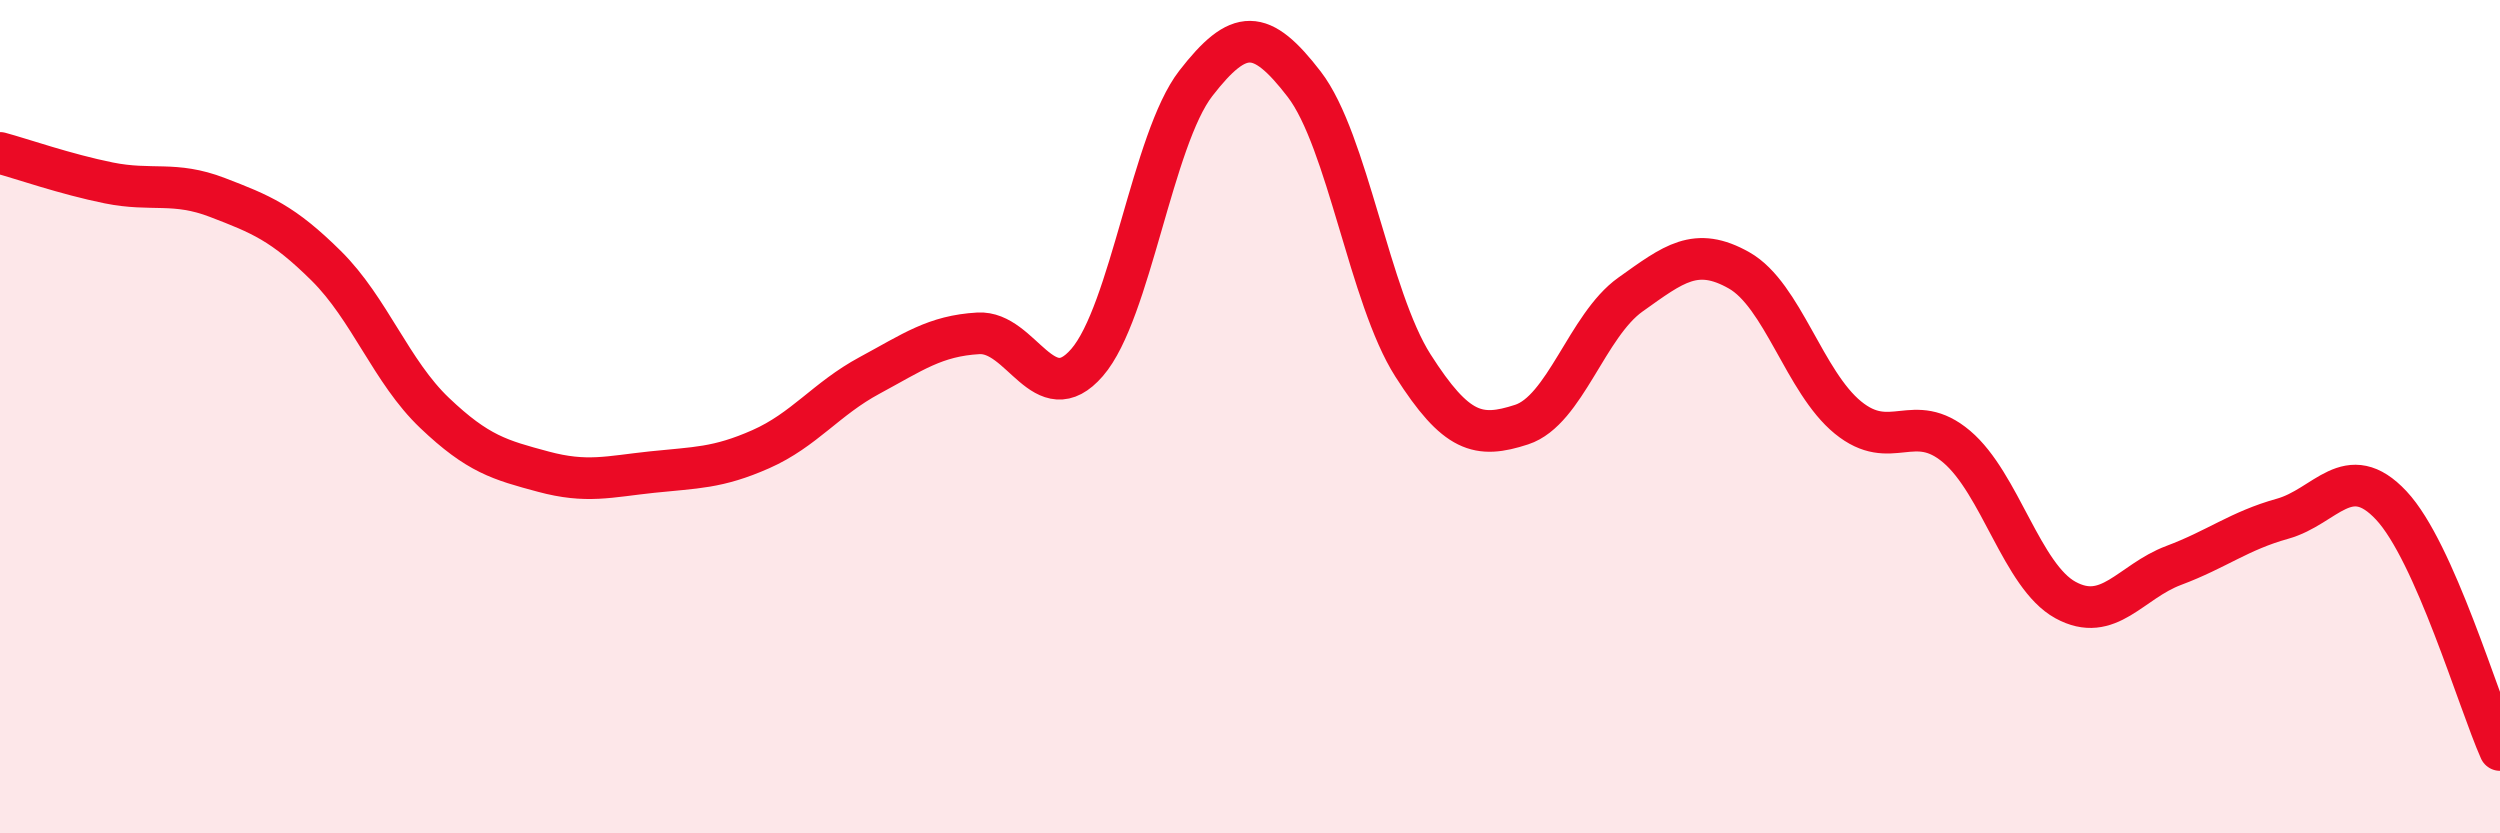
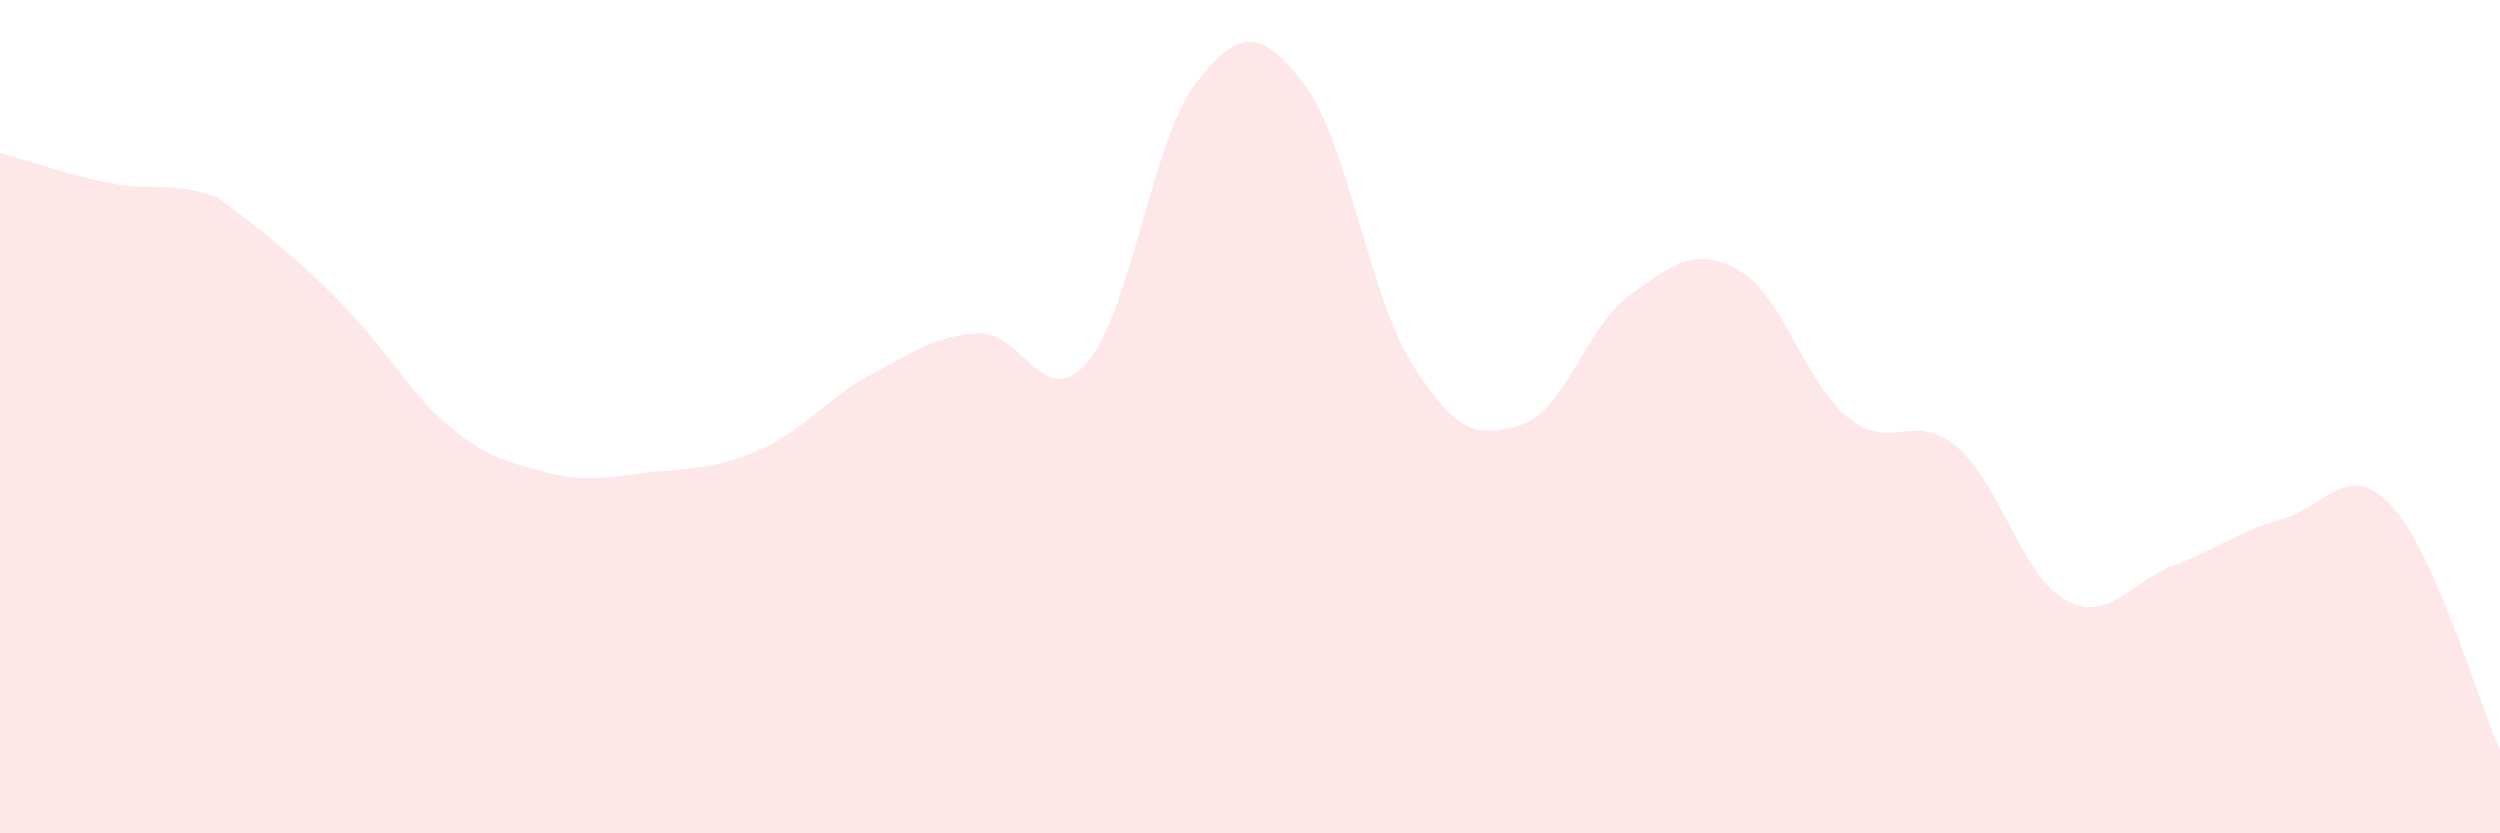
<svg xmlns="http://www.w3.org/2000/svg" width="60" height="20" viewBox="0 0 60 20">
-   <path d="M 0,3.67 C 0.52,3.81 1.57,4.18 2.61,4.39 C 3.65,4.6 4.18,4.34 5.22,4.74 C 6.26,5.14 6.79,5.35 7.83,6.38 C 8.87,7.41 9.39,8.92 10.43,9.91 C 11.47,10.9 12,11.04 13.04,11.32 C 14.08,11.6 14.61,11.44 15.65,11.33 C 16.69,11.22 17.22,11.24 18.26,10.78 C 19.3,10.32 19.83,9.57 20.87,9.01 C 21.91,8.45 22.44,8.06 23.48,8 C 24.52,7.94 25.05,9.9 26.09,8.7 C 27.13,7.5 27.66,3.34 28.7,2 C 29.74,0.66 30.26,0.67 31.3,2.02 C 32.34,3.37 32.87,7.14 33.91,8.77 C 34.95,10.4 35.48,10.53 36.52,10.19 C 37.56,9.85 38.09,7.81 39.13,7.07 C 40.17,6.33 40.7,5.9 41.74,6.49 C 42.78,7.08 43.31,9.17 44.35,10.02 C 45.39,10.87 45.92,9.84 46.96,10.72 C 48,11.6 48.53,13.83 49.57,14.4 C 50.61,14.97 51.13,13.96 52.17,13.57 C 53.21,13.18 53.74,12.74 54.78,12.45 C 55.82,12.16 56.35,11.02 57.39,12.13 C 58.43,13.24 59.48,16.83 60,18L60 20L0 20Z" fill="#EB0A25" opacity="0.1" stroke-linecap="round" stroke-linejoin="round" />
-   <path d="M 0,3.67 C 0.52,3.81 1.57,4.18 2.61,4.39 C 3.65,4.6 4.18,4.34 5.22,4.74 C 6.26,5.14 6.79,5.35 7.83,6.38 C 8.87,7.41 9.39,8.92 10.43,9.91 C 11.47,10.9 12,11.04 13.04,11.32 C 14.08,11.6 14.61,11.44 15.65,11.33 C 16.69,11.22 17.22,11.24 18.26,10.78 C 19.3,10.32 19.83,9.57 20.87,9.01 C 21.91,8.45 22.44,8.06 23.48,8 C 24.52,7.94 25.05,9.9 26.09,8.7 C 27.13,7.5 27.66,3.34 28.7,2 C 29.74,0.66 30.26,0.67 31.3,2.02 C 32.34,3.37 32.87,7.14 33.91,8.77 C 34.95,10.4 35.48,10.53 36.52,10.19 C 37.56,9.85 38.09,7.81 39.13,7.07 C 40.17,6.33 40.7,5.9 41.74,6.49 C 42.78,7.08 43.31,9.17 44.35,10.02 C 45.39,10.87 45.92,9.84 46.96,10.72 C 48,11.6 48.53,13.83 49.57,14.4 C 50.61,14.97 51.13,13.96 52.17,13.57 C 53.21,13.18 53.74,12.74 54.78,12.45 C 55.82,12.16 56.35,11.02 57.39,12.13 C 58.43,13.24 59.48,16.83 60,18" stroke="#EB0A25" stroke-width="1" fill="none" stroke-linecap="round" stroke-linejoin="round" />
+   <path d="M 0,3.67 C 0.52,3.81 1.57,4.18 2.61,4.39 C 3.65,4.6 4.18,4.34 5.22,4.74 C 8.87,7.41 9.39,8.92 10.43,9.91 C 11.47,10.9 12,11.04 13.04,11.32 C 14.08,11.6 14.61,11.44 15.65,11.33 C 16.69,11.22 17.22,11.24 18.26,10.78 C 19.3,10.32 19.83,9.57 20.87,9.01 C 21.91,8.45 22.44,8.06 23.48,8 C 24.52,7.94 25.05,9.9 26.09,8.7 C 27.13,7.5 27.66,3.34 28.7,2 C 29.74,0.66 30.26,0.67 31.3,2.02 C 32.34,3.37 32.87,7.14 33.91,8.77 C 34.95,10.4 35.48,10.53 36.52,10.19 C 37.56,9.85 38.09,7.81 39.13,7.07 C 40.17,6.33 40.7,5.9 41.74,6.49 C 42.78,7.08 43.31,9.17 44.35,10.02 C 45.39,10.87 45.92,9.84 46.96,10.72 C 48,11.6 48.53,13.83 49.57,14.4 C 50.61,14.97 51.13,13.96 52.17,13.57 C 53.21,13.18 53.74,12.74 54.78,12.45 C 55.82,12.16 56.35,11.02 57.39,12.13 C 58.43,13.24 59.48,16.83 60,18L60 20L0 20Z" fill="#EB0A25" opacity="0.1" stroke-linecap="round" stroke-linejoin="round" />
</svg>